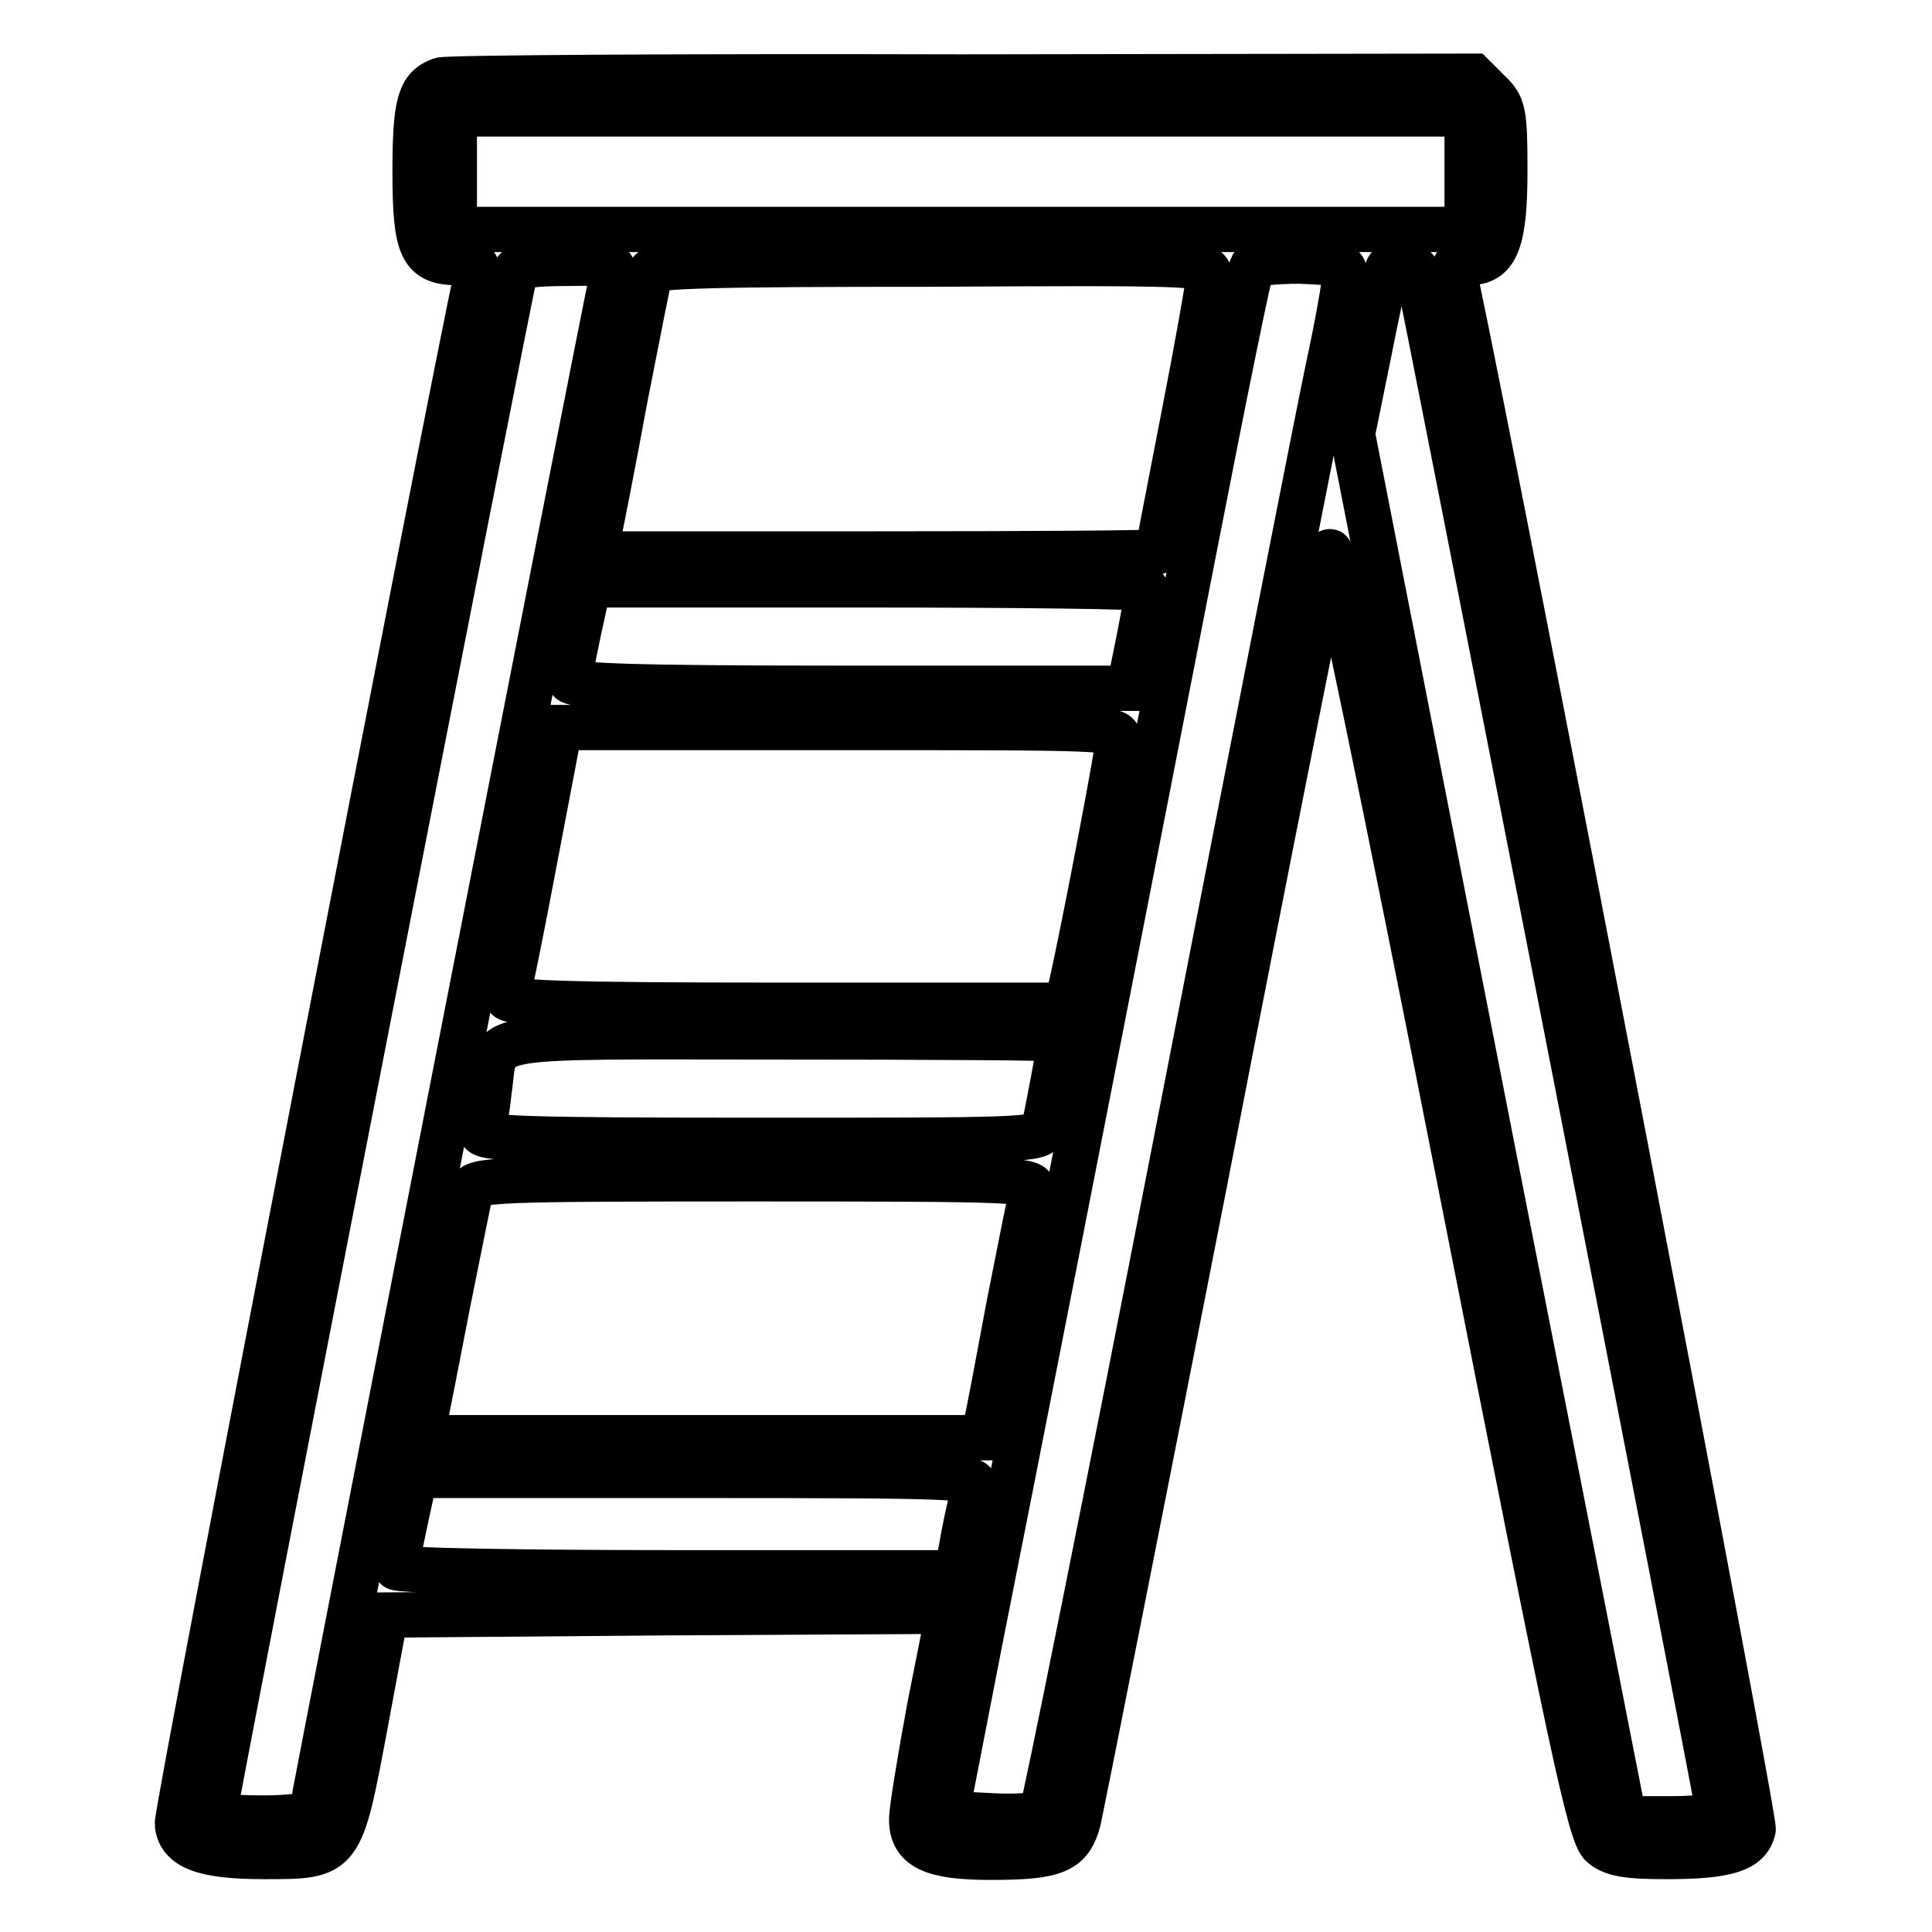
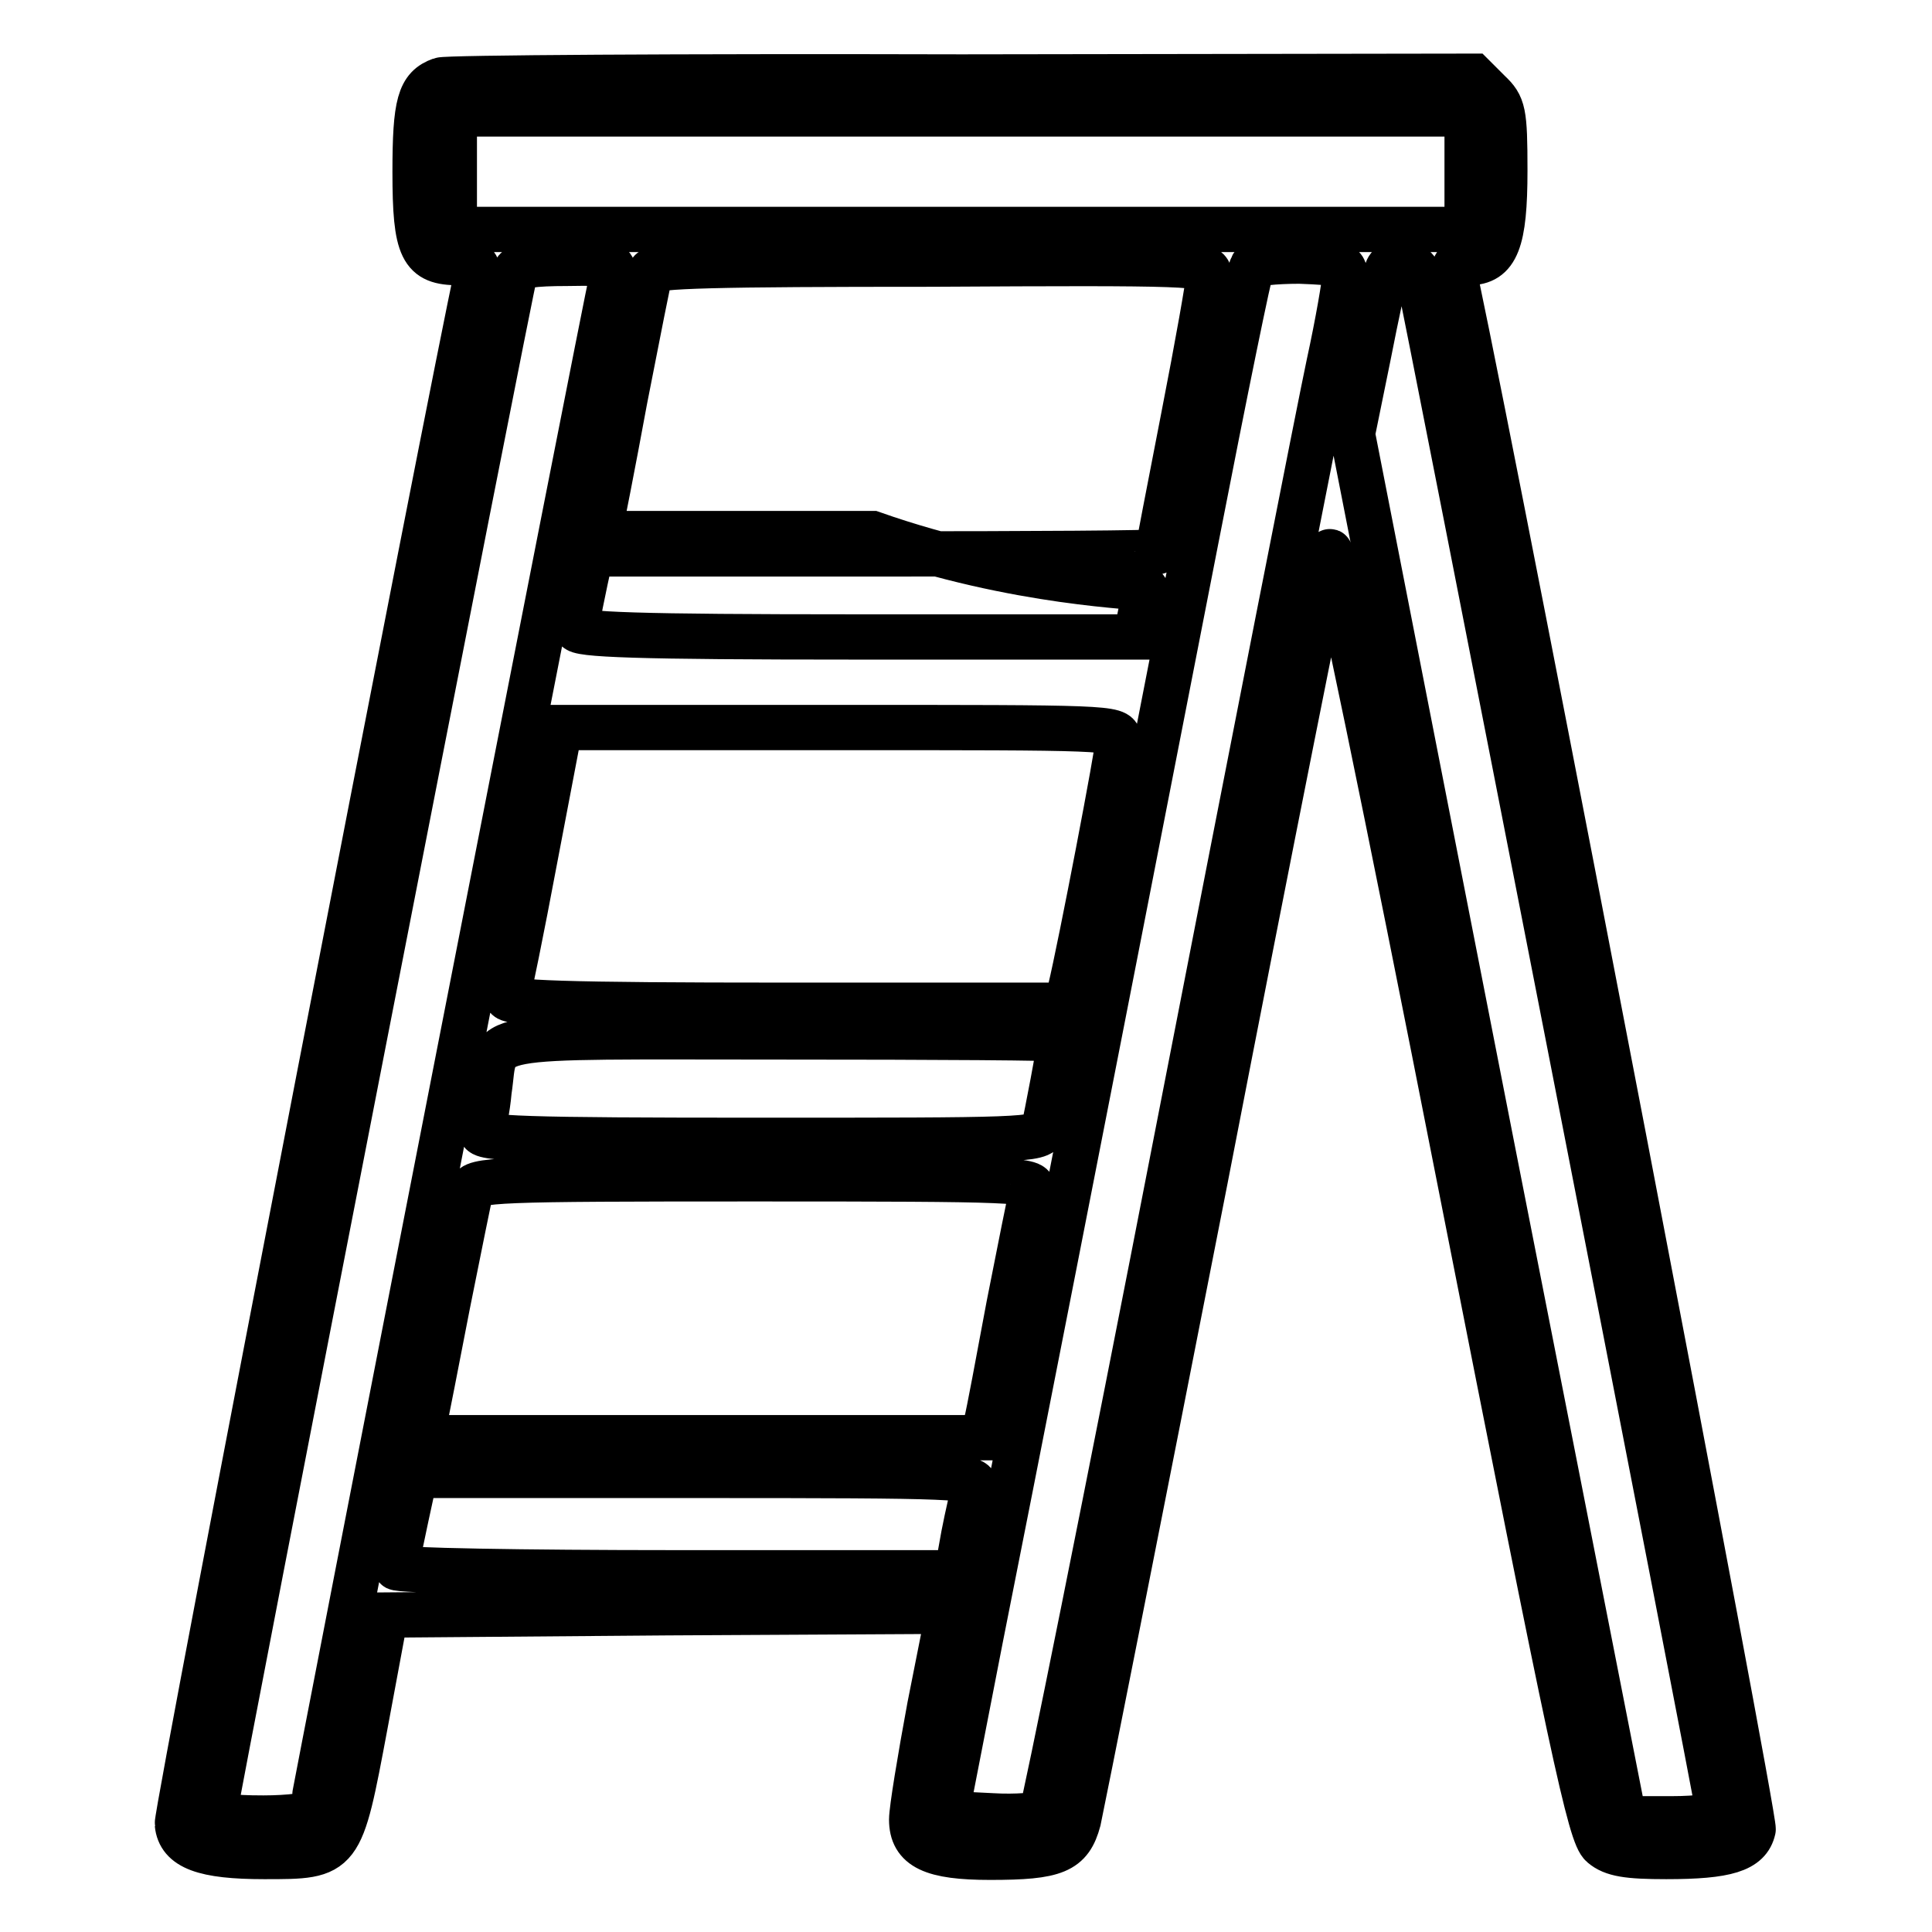
<svg xmlns="http://www.w3.org/2000/svg" version="1.1" x="0px" y="0px" viewBox="0 0 256 256" enable-background="new 0 0 256 256" xml:space="preserve">
  <g>
    <g>
      <g>
-         <path stroke-width="6" fill-opacity="0" stroke="#000000" d="M58.4,10.6c-2.8,1-3.4,3.1-3.4,12.2c0,10.3,0.9,12,5.8,12c2.4,0,2.7,0.3,2.3,1.9c-2.6,11.5-39.8,203.4-39.6,205c0.3,3.1,3.5,4.3,11.5,4.3c10.2,0,10.1,0.1,13.4-17.5l2.7-14.5l37.3-0.3l37.3-0.2l-2.5,12.6c-1.3,7-2.4,13.7-2.4,15c0,3.7,2.7,5,10.4,5c8.7,0,10.6-0.8,11.7-4.9c0.4-1.8,8-40,16.8-84.9c8.7-44.9,16.2-82.3,16.5-83.2c0.3-0.9,7.4,33.3,17.4,84.2c14.8,75.1,17.1,85.9,18.7,87.2c1.4,1.2,3.4,1.5,8.5,1.5c8,0,10.9-0.9,11.5-3.6c0.3-1.4-32.9-174.5-39.4-205.3c-0.4-2.1-0.3-2.3,1.7-2.3c3.7,0,4.8-2.8,4.8-12.2c0-7.8-0.2-8.6-2.1-10.4l-2.1-2.1l-67.8,0.1C90.2,10.1,59.1,10.3,58.4,10.6z M194.4,22.7v7.7h-67.1H60.2v-7.6v-7.7h67.1h67.1V22.7L194.4,22.7z M81.1,36.7c-0.9,3.7-39.8,202.7-39.8,203.4c0,0.4-2.9,0.8-6.4,0.8c-4.5,0-6.4-0.3-6.4-1.1c0-1.2,39.2-202.2,39.8-203.9c0.3-0.7,2.4-1,6.8-1C81.4,34.8,81.5,34.9,81.1,36.7z M160.2,36.3c0,0.9-1.5,9.4-3.4,19.1s-3.4,17.6-3.4,17.7c0,0.2-16.8,0.3-37.3,0.3H78.8l0.5-2.4c0.3-1.3,1.9-9.4,3.5-18.1c1.7-8.7,3.2-16.3,3.4-16.9c0.3-0.8,8.5-1,37.2-1C157.9,34.8,160.2,34.9,160.2,36.3z M178.2,36.5c0,0.9-0.9,6.2-2.1,11.7c-1.2,5.6-10.1,50.9-19.8,100.7c-9.7,49.9-18,91-18.3,91.3c-0.3,0.3-3.3,0.6-6.6,0.4l-6-0.3l4.5-23.1c4.3-21.6,12.1-61.3,28.6-145.8c3.8-19.5,7.1-35.7,7.4-36.1c0.2-0.4,3-0.7,6.3-0.7C177.6,34.8,178.2,35,178.2,36.5z M187.9,36.3c0.6,2.1,39.8,202.7,39.8,203.8c0,0.5-2.5,0.9-6.3,0.9h-6.2l-8.7-44.3c-4.8-24.3-12.9-65.6-18-91.7l-9.3-47.5l2.1-10.3c1.1-5.6,2.2-10.8,2.5-11.4C184.3,34.3,187.4,34.5,187.9,36.3z M151.8,78c0.3,0.3-0.2,3.3-0.9,6.8l-1.3,6.4h-37c-29.2,0-37.1-0.3-37.1-1.1c0-0.9,0.7-4.4,2.1-10.7l0.4-1.9h36.7C134.9,77.5,151.6,77.7,151.8,78z M148.2,97.9c0,1.4-5,27.5-6.4,33.3l-0.4,2h-37.3c-29.5,0-37.2-0.3-36.9-1.1c0.2-0.5,1.9-8.8,3.7-18.4l3.3-17.3h36.9C146.5,96.4,148.2,96.4,148.2,97.9z M140.5,137.7c0,0.8-1.9,10.6-2.2,11.9c-0.4,1.5-3,1.5-37.7,1.5c-31.2,0-37.1-0.2-36.8-1.2c0.3-0.6,0.8-3,1-5.3c1.2-7.9-2.6-7.2,38.9-7.2C124,137.4,140.5,137.5,140.5,137.7z M136.8,157.7c-0.3,0.9-1.6,7.7-3.1,15.2c-1.4,7.5-2.7,14.5-3,15.6l-0.4,2H93.1H55.9l0.3-2c0.3-1,1.6-8,3.1-15.6c1.5-7.5,2.9-14.4,3.1-15.2c0.4-1.4,3-1.5,37.6-1.5C135.1,156.2,137.2,156.3,136.8,157.7z M129.1,197c-0.2,0.9-0.9,3.8-1.4,6.4l-0.9,5H89.6c-20.4,0-37.1-0.3-37.1-0.7c0-0.5,0.9-4.8,2.1-10.3l0.4-1.9h37.3C127.4,195.5,129.5,195.6,129.1,197z" />
+         <path stroke-width="6" fill-opacity="0" stroke="#000000" d="M58.4,10.6c-2.8,1-3.4,3.1-3.4,12.2c0,10.3,0.9,12,5.8,12c2.4,0,2.7,0.3,2.3,1.9c-2.6,11.5-39.8,203.4-39.6,205c0.3,3.1,3.5,4.3,11.5,4.3c10.2,0,10.1,0.1,13.4-17.5l2.7-14.5l37.3-0.3l37.3-0.2l-2.5,12.6c-1.3,7-2.4,13.7-2.4,15c0,3.7,2.7,5,10.4,5c8.7,0,10.6-0.8,11.7-4.9c0.4-1.8,8-40,16.8-84.9c8.7-44.9,16.2-82.3,16.5-83.2c0.3-0.9,7.4,33.3,17.4,84.2c14.8,75.1,17.1,85.9,18.7,87.2c1.4,1.2,3.4,1.5,8.5,1.5c8,0,10.9-0.9,11.5-3.6c0.3-1.4-32.9-174.5-39.4-205.3c-0.4-2.1-0.3-2.3,1.7-2.3c3.7,0,4.8-2.8,4.8-12.2c0-7.8-0.2-8.6-2.1-10.4l-2.1-2.1l-67.8,0.1C90.2,10.1,59.1,10.3,58.4,10.6z M194.4,22.7v7.7h-67.1H60.2v-7.6v-7.7h67.1h67.1V22.7L194.4,22.7z M81.1,36.7c-0.9,3.7-39.8,202.7-39.8,203.4c0,0.4-2.9,0.8-6.4,0.8c-4.5,0-6.4-0.3-6.4-1.1c0-1.2,39.2-202.2,39.8-203.9c0.3-0.7,2.4-1,6.8-1C81.4,34.8,81.5,34.9,81.1,36.7z M160.2,36.3c0,0.9-1.5,9.4-3.4,19.1s-3.4,17.6-3.4,17.7c0,0.2-16.8,0.3-37.3,0.3H78.8l0.5-2.4c0.3-1.3,1.9-9.4,3.5-18.1c1.7-8.7,3.2-16.3,3.4-16.9c0.3-0.8,8.5-1,37.2-1C157.9,34.8,160.2,34.9,160.2,36.3z M178.2,36.5c0,0.9-0.9,6.2-2.1,11.7c-1.2,5.6-10.1,50.9-19.8,100.7c-9.7,49.9-18,91-18.3,91.3c-0.3,0.3-3.3,0.6-6.6,0.4l-6-0.3l4.5-23.1c4.3-21.6,12.1-61.3,28.6-145.8c3.8-19.5,7.1-35.7,7.4-36.1c0.2-0.4,3-0.7,6.3-0.7C177.6,34.8,178.2,35,178.2,36.5z M187.9,36.3c0.6,2.1,39.8,202.7,39.8,203.8c0,0.5-2.5,0.9-6.3,0.9h-6.2l-8.7-44.3c-4.8-24.3-12.9-65.6-18-91.7l-9.3-47.5l2.1-10.3c1.1-5.6,2.2-10.8,2.5-11.4C184.3,34.3,187.4,34.5,187.9,36.3z M151.8,78l-1.3,6.4h-37c-29.2,0-37.1-0.3-37.1-1.1c0-0.9,0.7-4.4,2.1-10.7l0.4-1.9h36.7C134.9,77.5,151.6,77.7,151.8,78z M148.2,97.9c0,1.4-5,27.5-6.4,33.3l-0.4,2h-37.3c-29.5,0-37.2-0.3-36.9-1.1c0.2-0.5,1.9-8.8,3.7-18.4l3.3-17.3h36.9C146.5,96.4,148.2,96.4,148.2,97.9z M140.5,137.7c0,0.8-1.9,10.6-2.2,11.9c-0.4,1.5-3,1.5-37.7,1.5c-31.2,0-37.1-0.2-36.8-1.2c0.3-0.6,0.8-3,1-5.3c1.2-7.9-2.6-7.2,38.9-7.2C124,137.4,140.5,137.5,140.5,137.7z M136.8,157.7c-0.3,0.9-1.6,7.7-3.1,15.2c-1.4,7.5-2.7,14.5-3,15.6l-0.4,2H93.1H55.9l0.3-2c0.3-1,1.6-8,3.1-15.6c1.5-7.5,2.9-14.4,3.1-15.2c0.4-1.4,3-1.5,37.6-1.5C135.1,156.2,137.2,156.3,136.8,157.7z M129.1,197c-0.2,0.9-0.9,3.8-1.4,6.4l-0.9,5H89.6c-20.4,0-37.1-0.3-37.1-0.7c0-0.5,0.9-4.8,2.1-10.3l0.4-1.9h37.3C127.4,195.5,129.5,195.6,129.1,197z" />
      </g>
    </g>
  </g>
</svg>